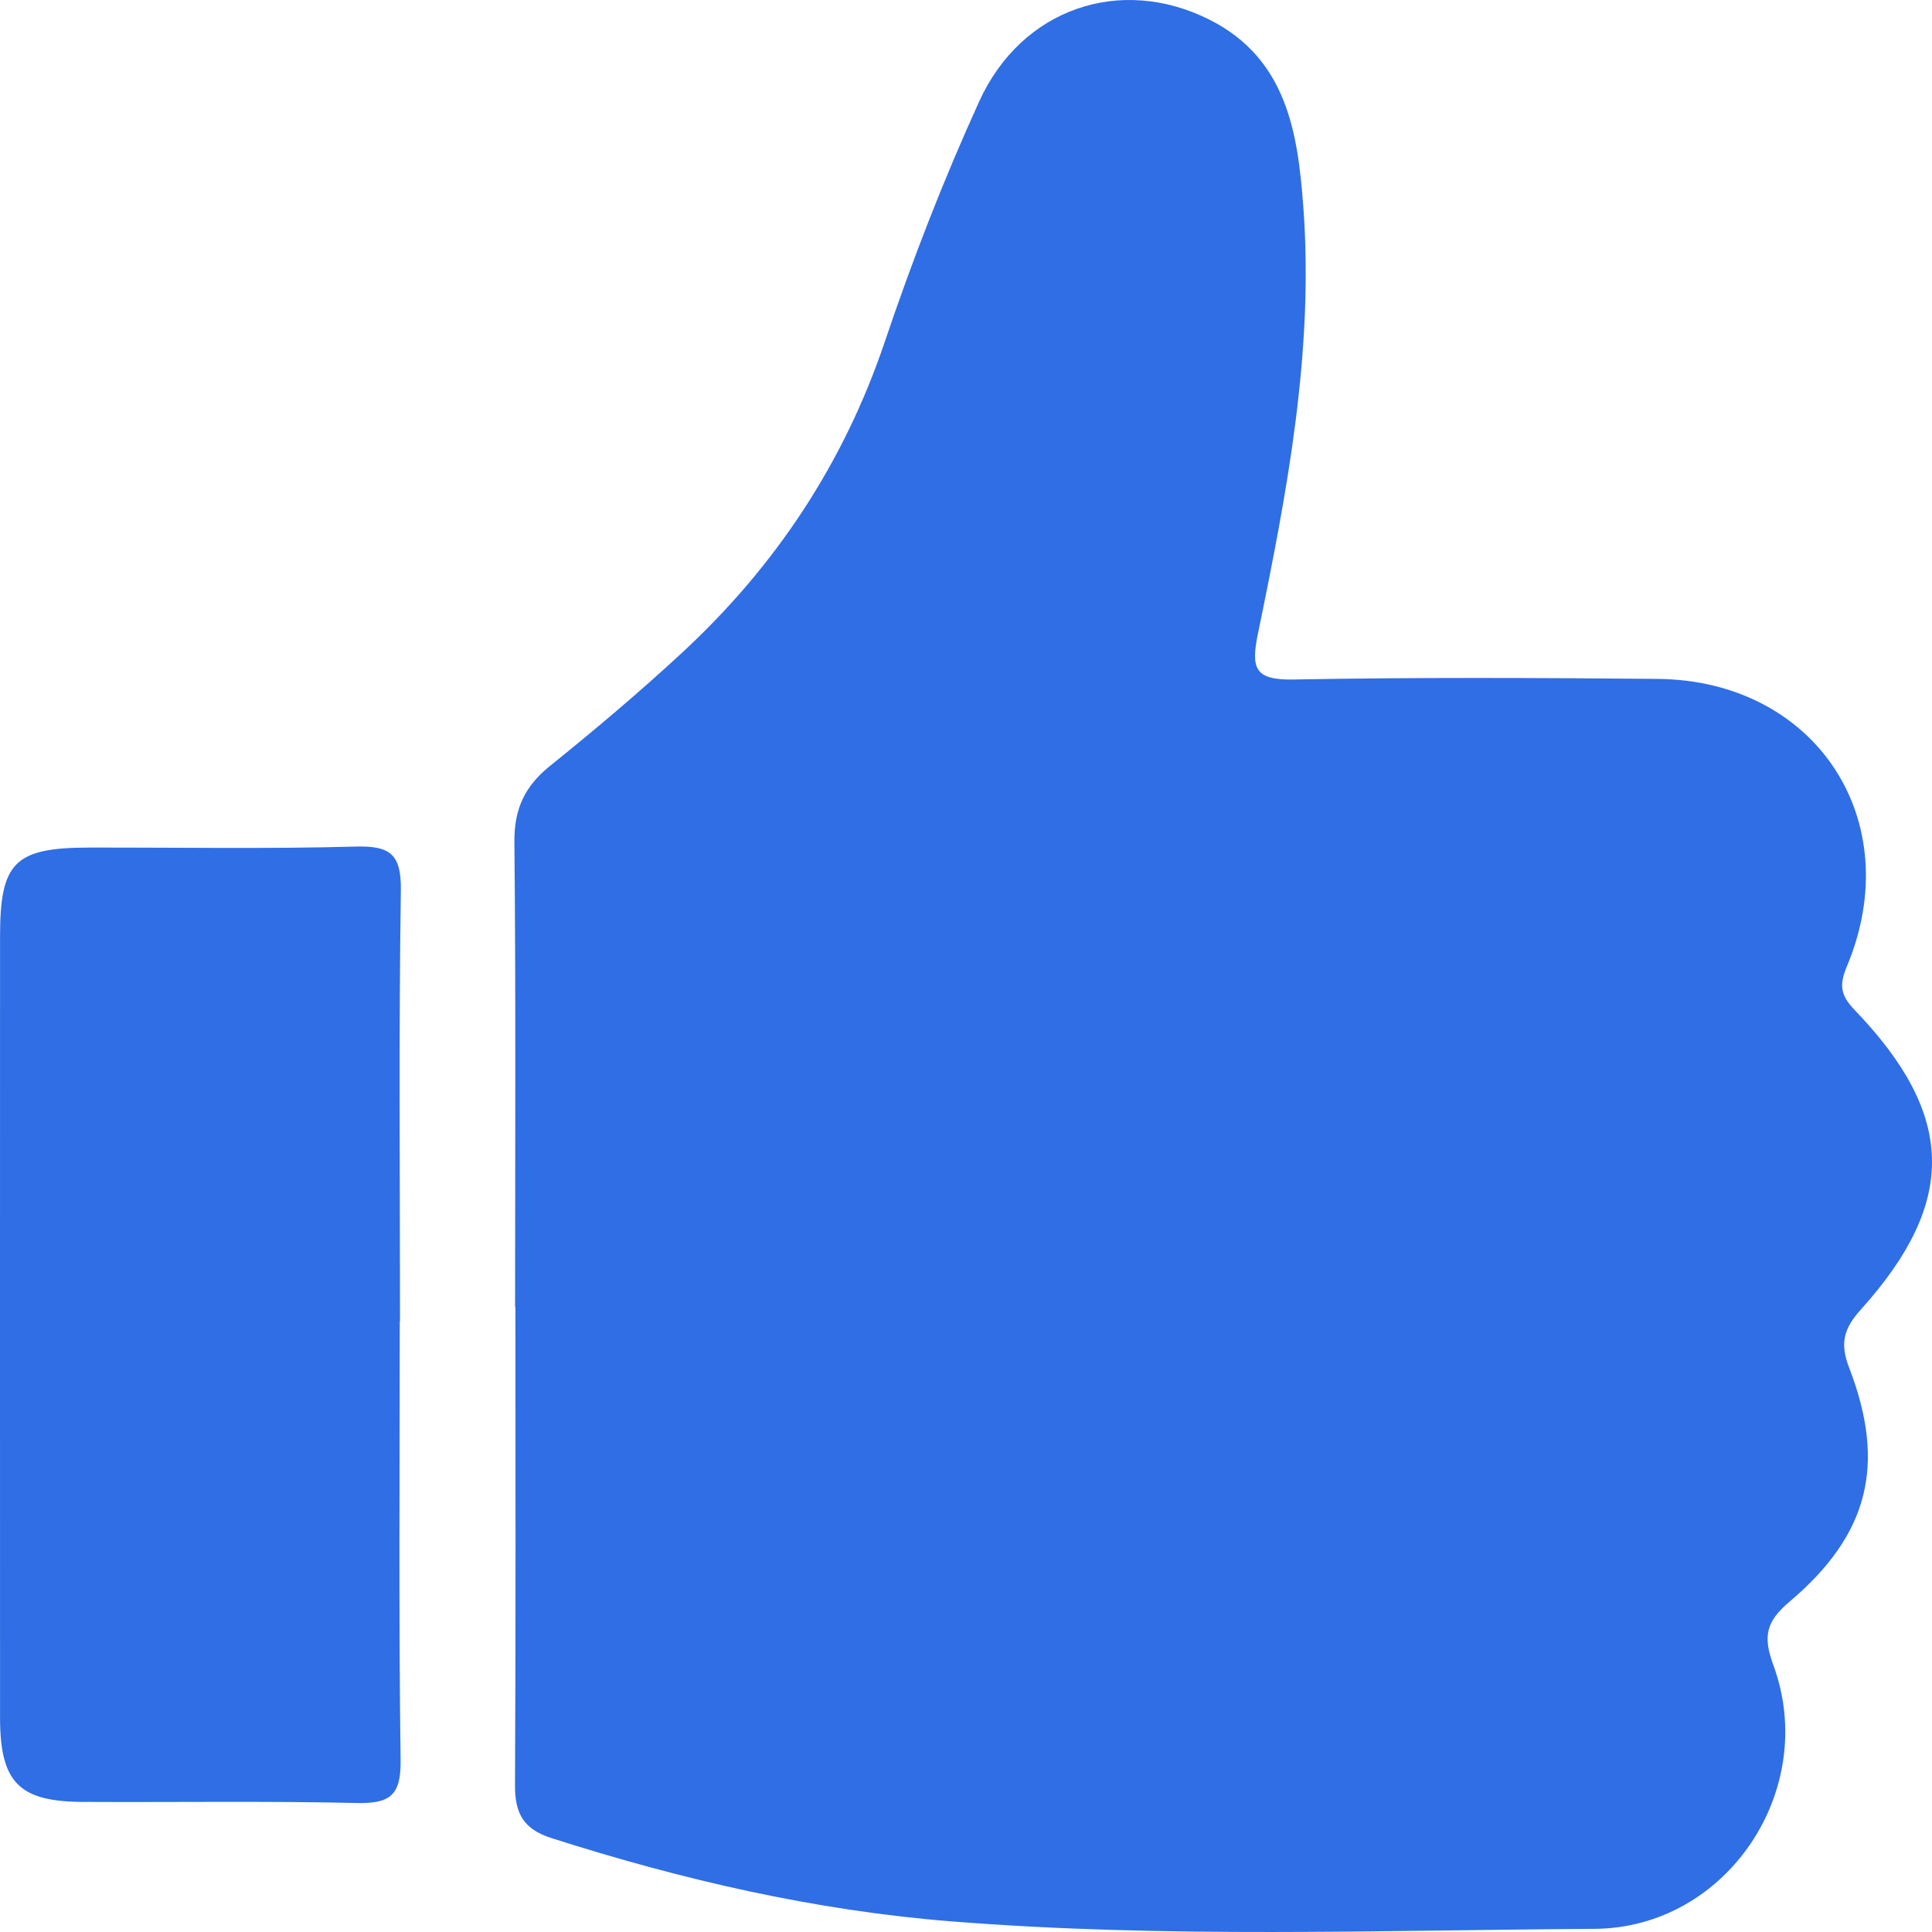
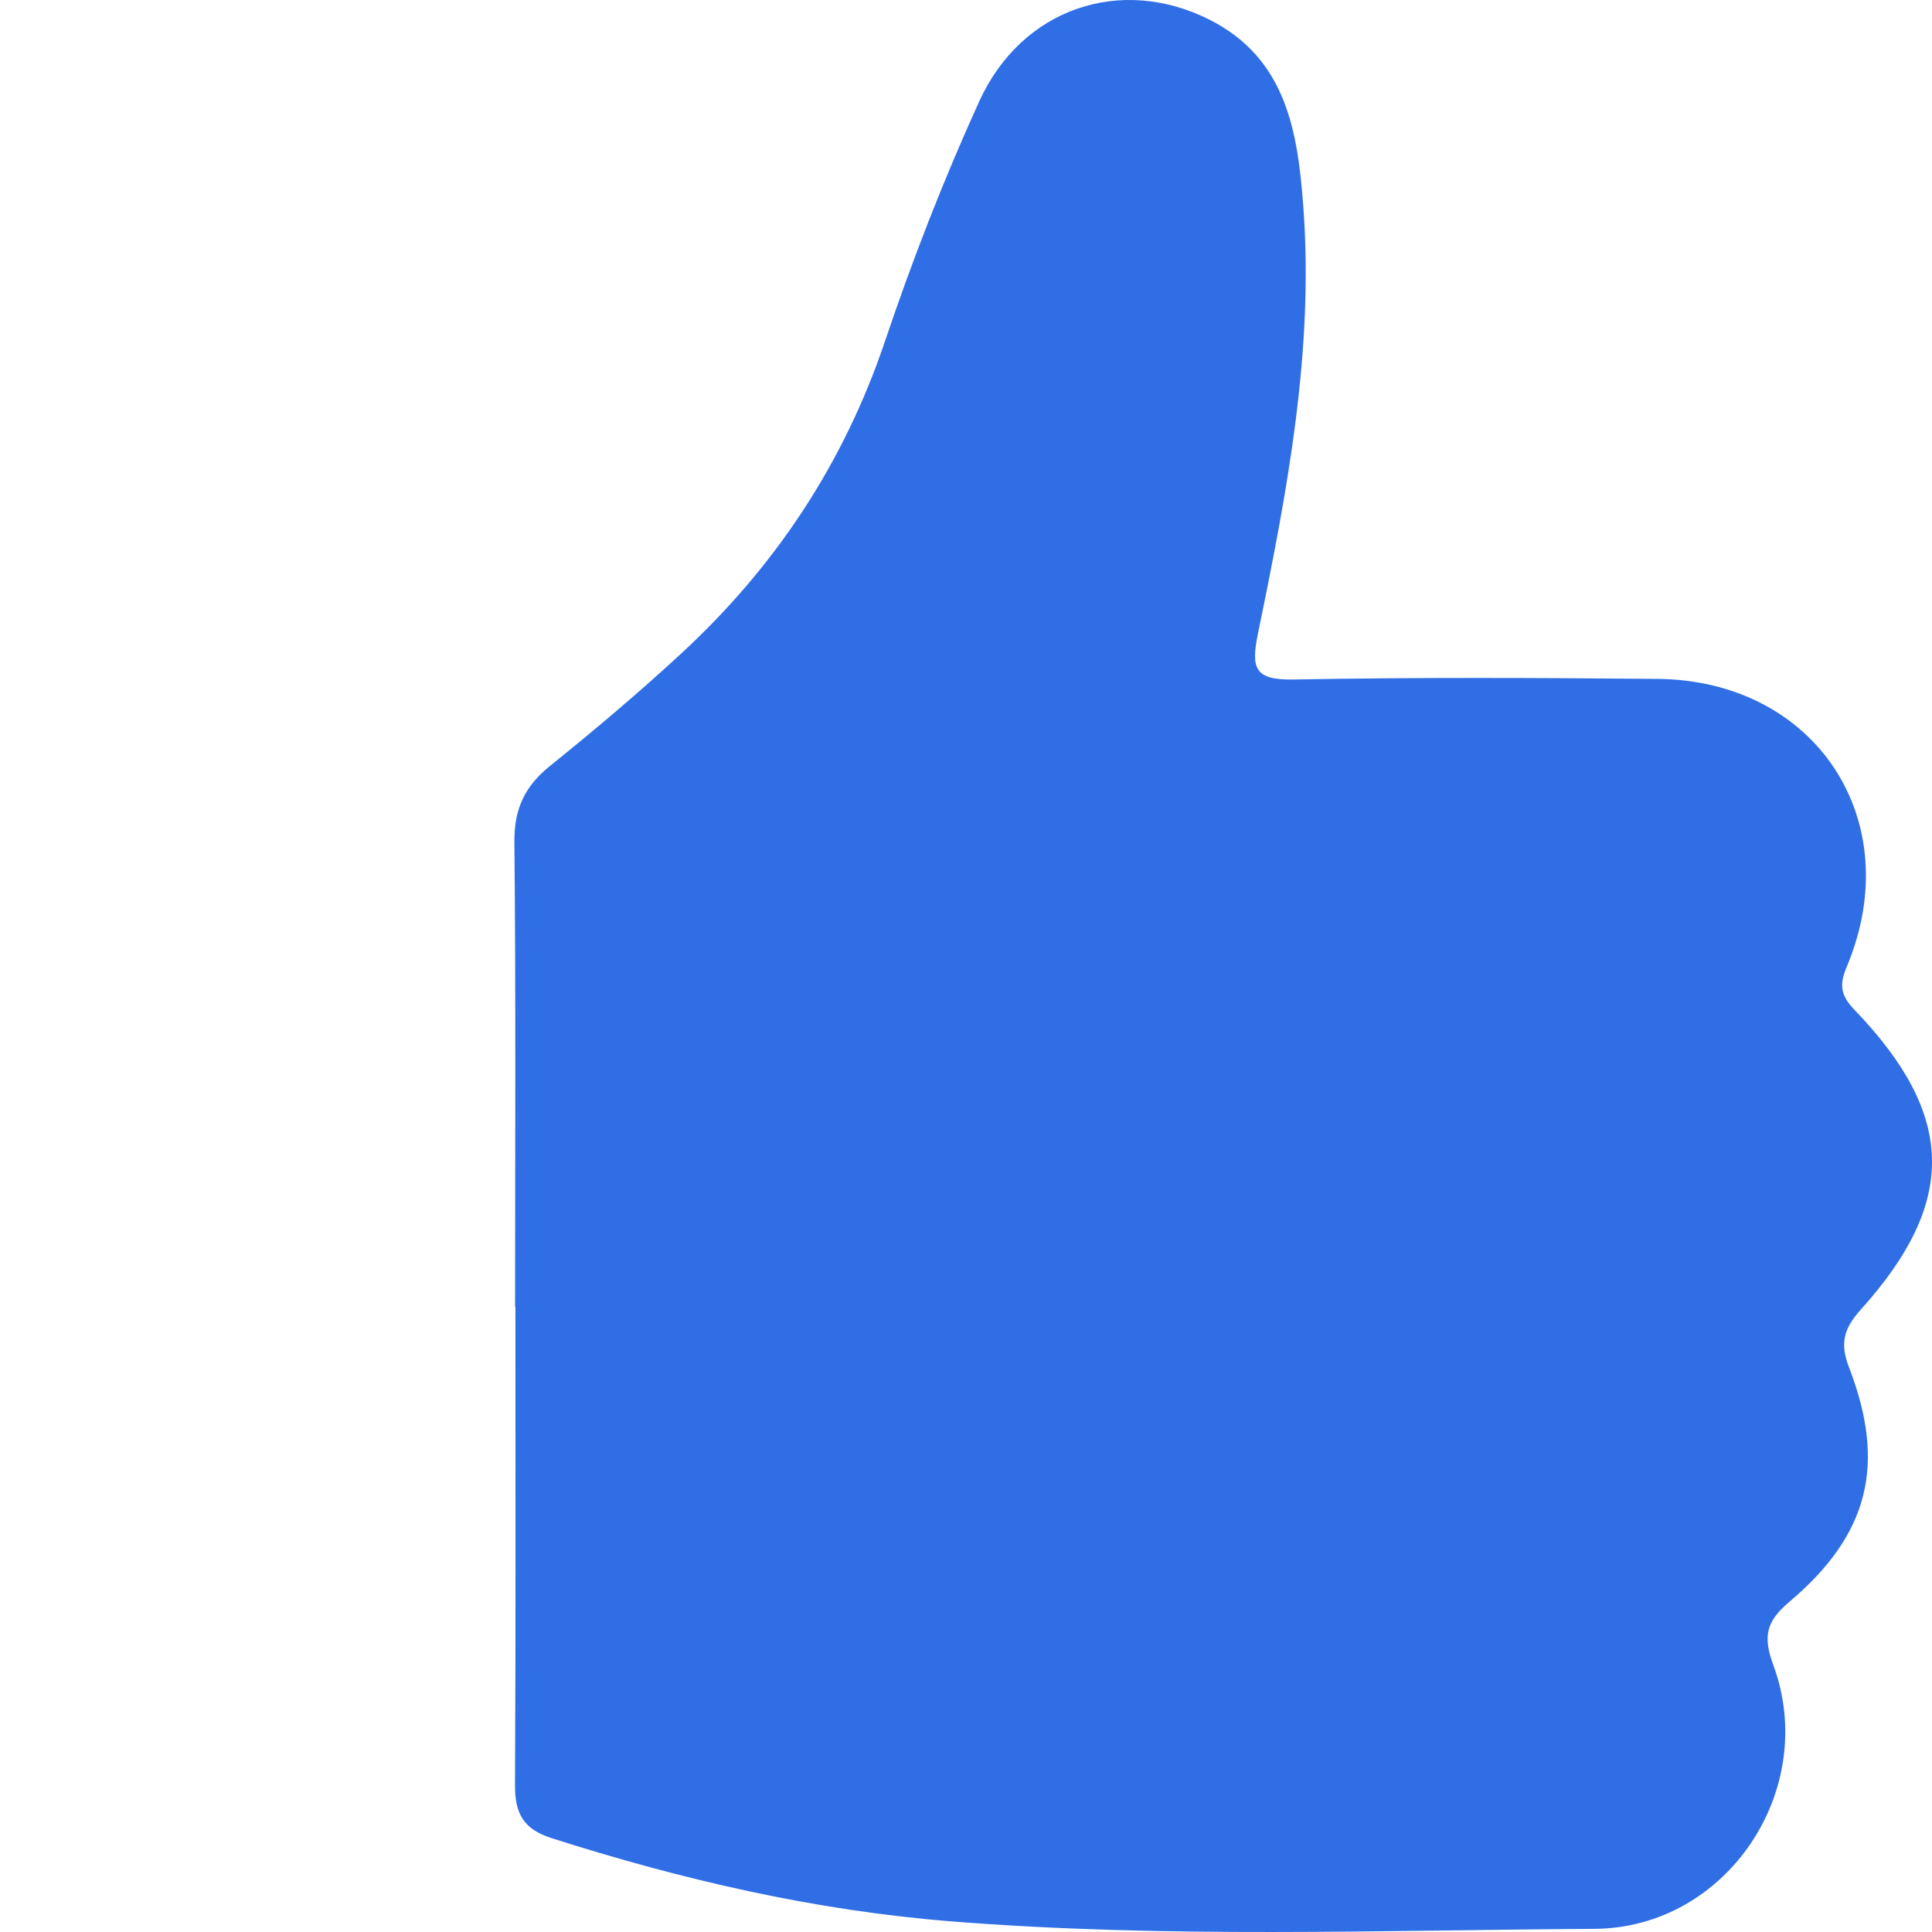
<svg xmlns="http://www.w3.org/2000/svg" width="71" height="71" viewBox="0 0 71 71" fill="none">
  <path d="M35.981 3.736C37.545 0.294 41.189 -0.917 44.447 0.723C47.284 2.151 47.692 4.871 47.895 7.579C48.293 12.9 47.296 18.103 46.231 23.275C45.963 24.573 46.11 24.996 47.536 24.971C51.993 24.89 56.456 24.909 60.913 24.949C66.728 25.002 70.12 30.152 67.871 35.517C67.588 36.192 67.631 36.569 68.157 37.117C71.867 40.975 71.945 44.165 68.397 48.111C67.762 48.817 67.603 49.349 67.955 50.261C69.325 53.824 68.681 56.395 65.759 58.866C64.9 59.591 64.781 60.138 65.171 61.196C66.856 65.78 63.455 70.852 58.602 70.884C50.726 70.933 42.84 71.235 34.969 70.61C29.939 70.211 25.052 69.079 20.253 67.545C19.222 67.215 18.92 66.621 18.926 65.597C18.957 59.743 18.941 53.887 18.941 48.033H18.929C18.929 42.335 18.96 36.634 18.904 30.937C18.892 29.726 19.287 28.892 20.215 28.145C21.869 26.813 23.495 25.441 25.052 24C28.497 20.814 31.01 17.026 32.521 12.545C33.527 9.558 34.676 6.605 35.981 3.736Z" fill="#2F6EE5" />
-   <path d="M13.071 31.111C14.335 31.076 14.75 31.388 14.731 32.717C14.653 37.994 14.7 43.275 14.7 48.556H14.694L14.691 48.553C14.691 53.936 14.65 59.32 14.722 64.704C14.737 65.97 14.335 66.284 13.13 66.26C9.763 66.182 6.397 66.238 3.03 66.219C0.694 66.207 0.005 65.497 0.002 63.132C-0.001 53.557 -0.001 43.978 0.002 34.403C0.002 31.683 0.544 31.151 3.279 31.148C6.543 31.142 9.807 31.201 13.071 31.111Z" fill="#2F6EE5" />
</svg>